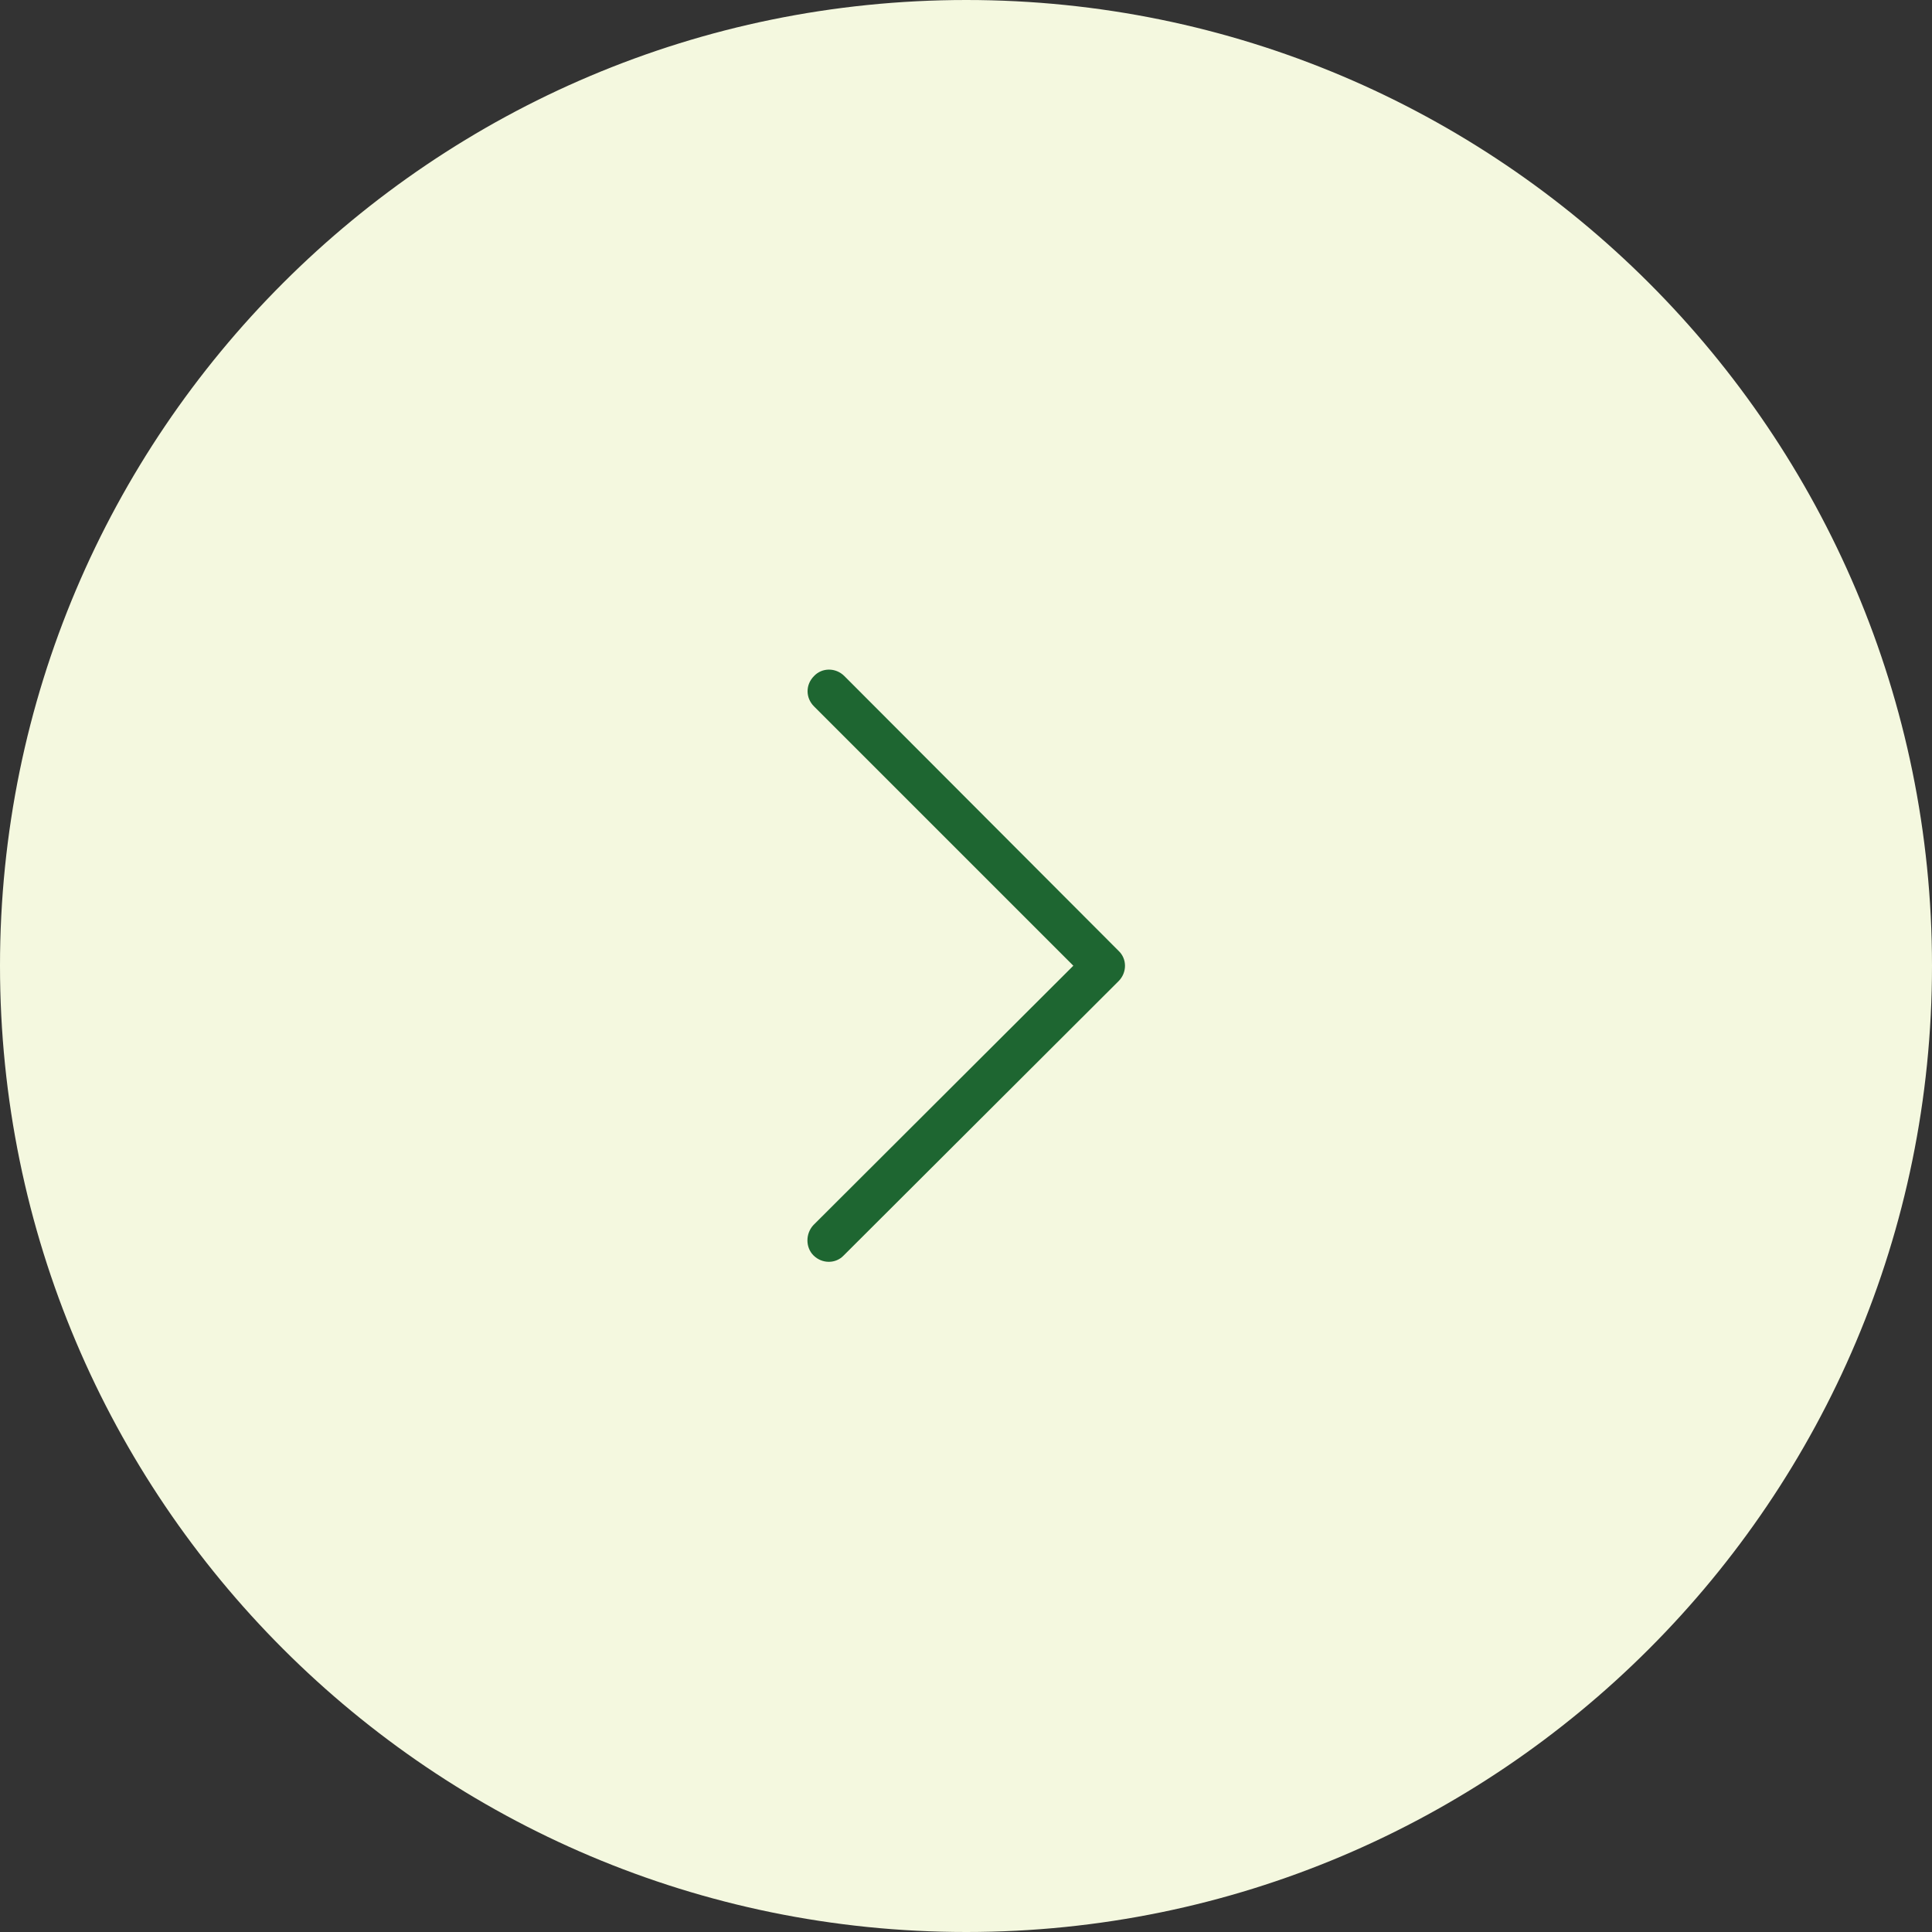
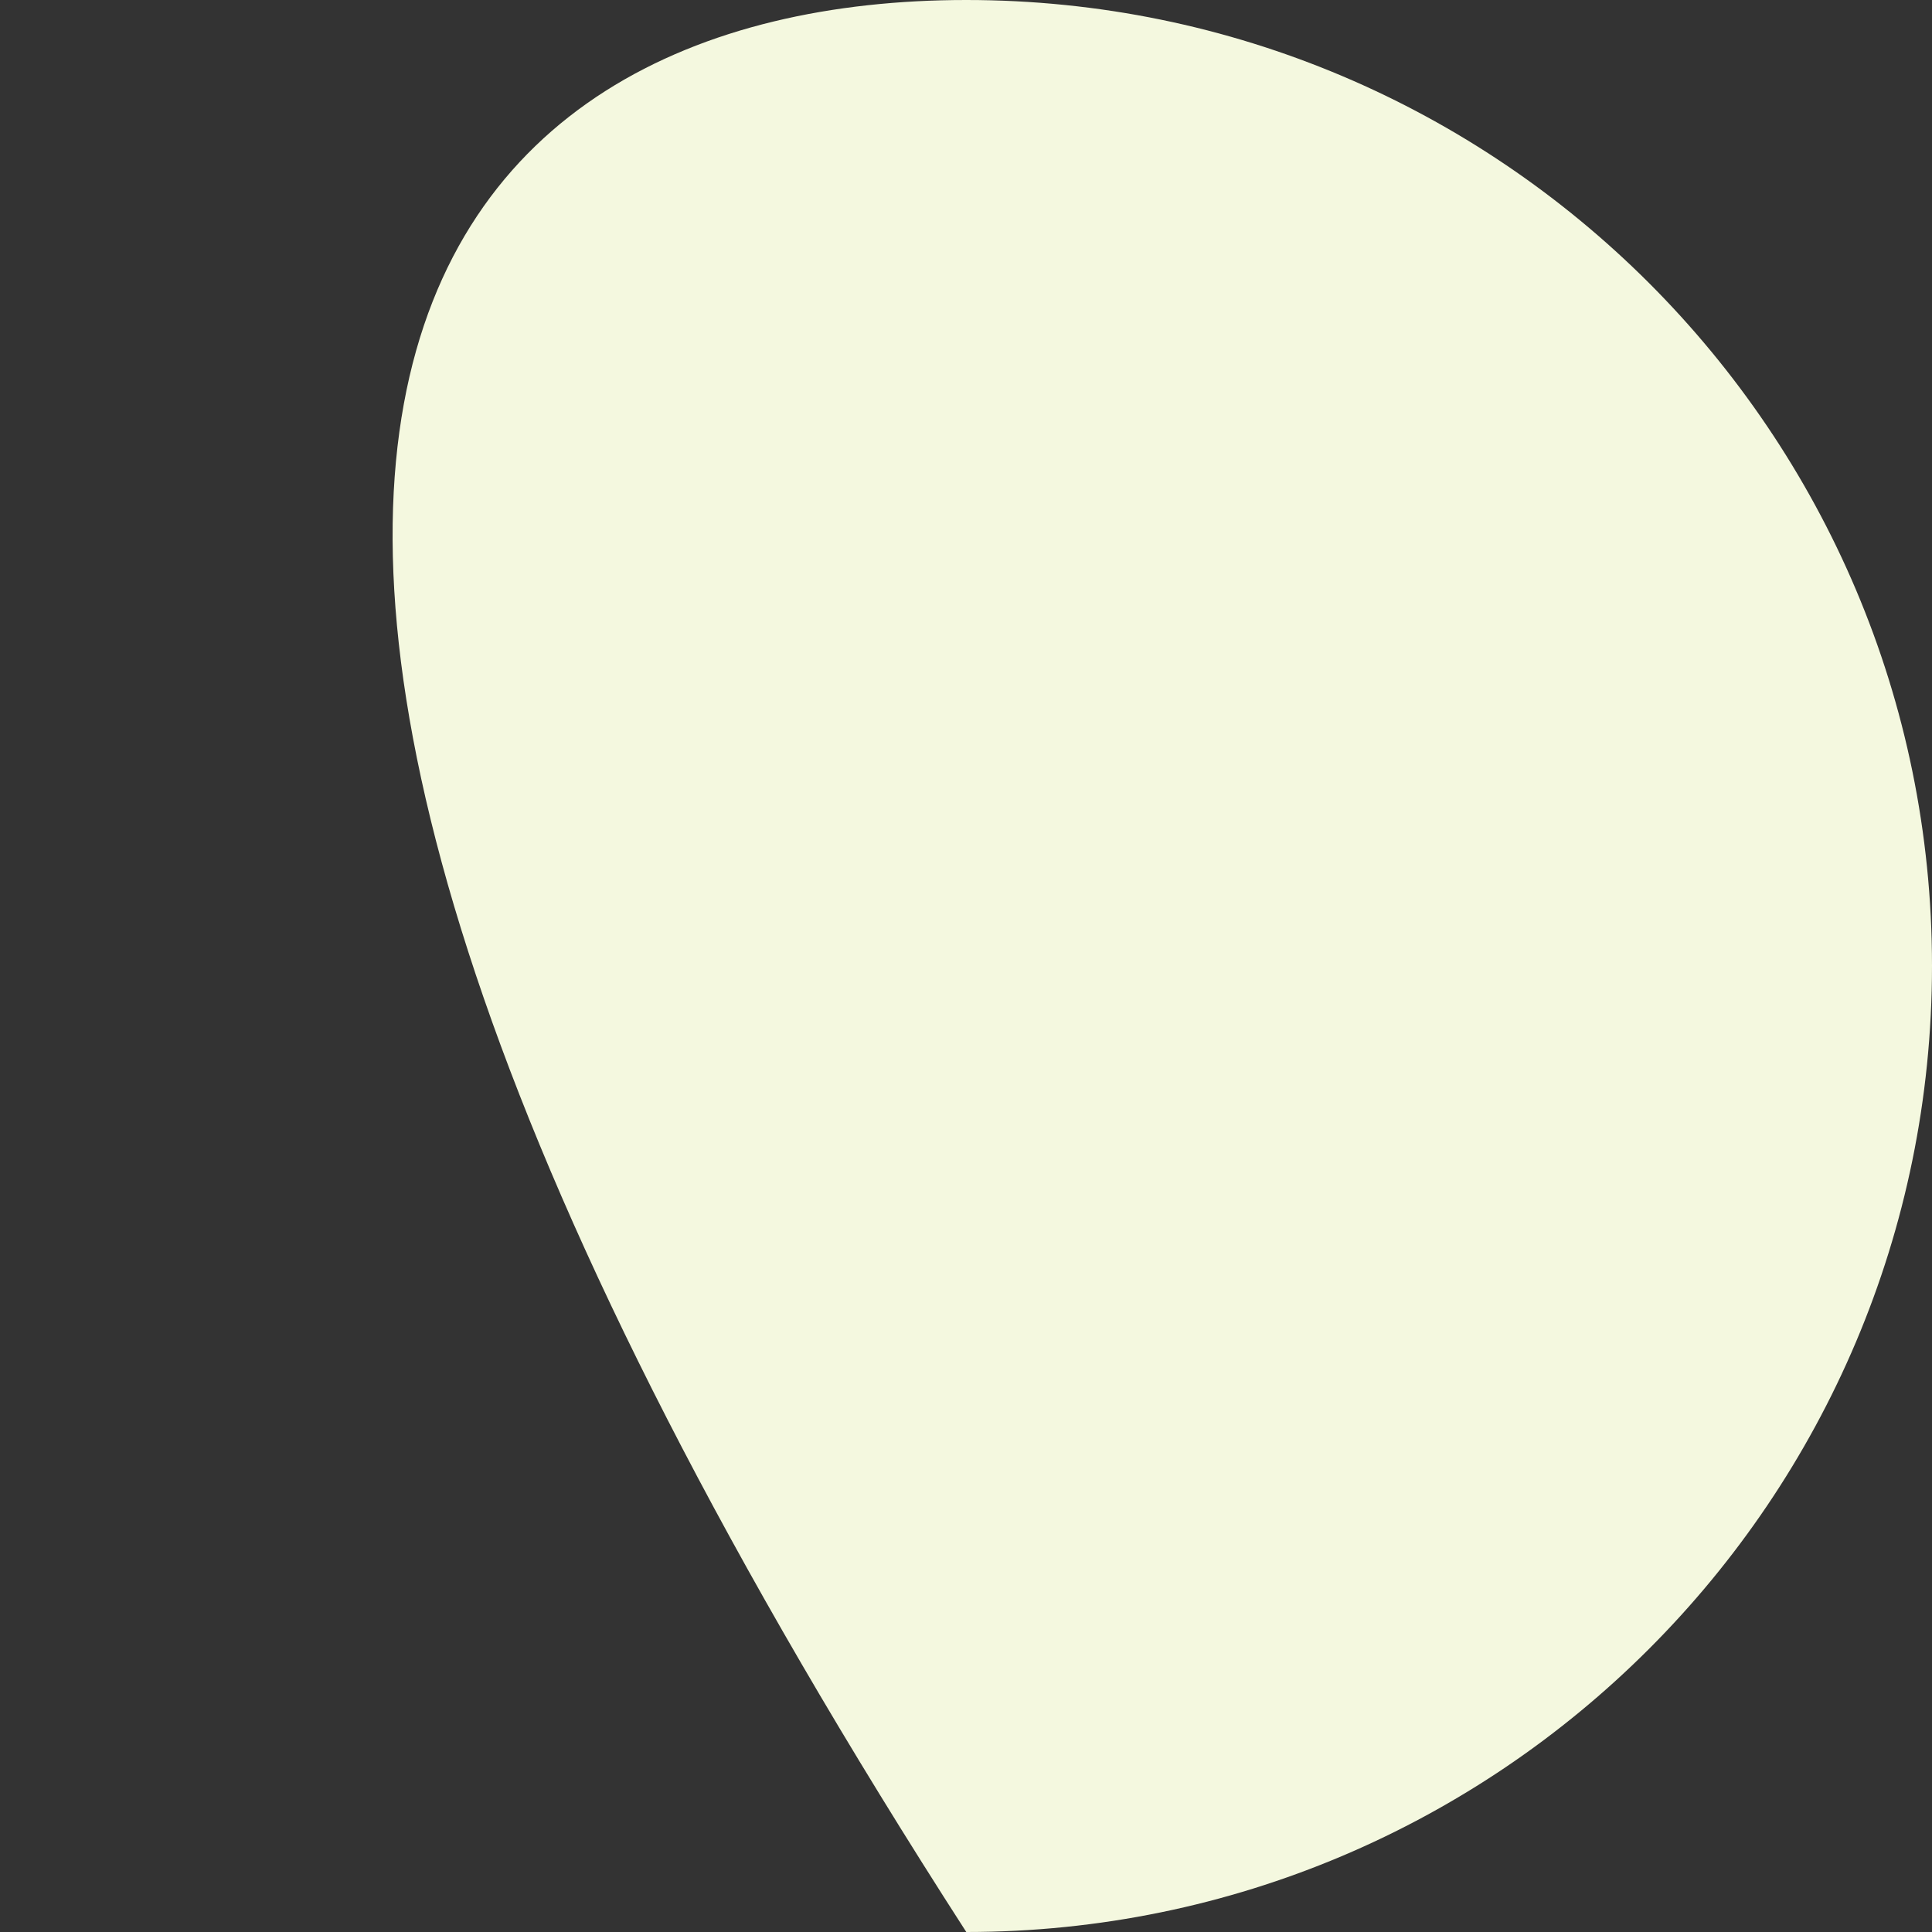
<svg xmlns="http://www.w3.org/2000/svg" fill="none" fill-rule="evenodd" stroke="black" stroke-linejoin="bevel" stroke-miterlimit="10" font-family="Times New Roman" font-size="16" style="font-variant-ligatures:none" overflow="visible" width="33.75pt" height="33.75pt" viewBox="1605.81 -1937.85 33.75 33.75">
  <rect x="1605.81" y="-1937.85" width="33.75" height="33.75" fill="#333333" stroke="none" />
  <defs>
    <style type="text/css">@import url('https://themes.googleusercontent.com/fonts/css?family=Open Sans:400,600');@import url('https://themes.googleusercontent.com/fonts/css?family=Urbanist:400');</style>
  </defs>
  <g id="Layer 1" transform="scale(1 -1)" stroke-width="0.501">
    <g id="Group" stroke="none">
-       <path d="M 1622.69,1937.85 C 1632,1937.85 1639.56,1930.29 1639.56,1920.98 C 1639.56,1911.66 1632,1904.1 1622.69,1904.1 C 1613.37,1904.1 1605.81,1911.66 1605.81,1920.98 C 1605.81,1930.29 1613.37,1937.85 1622.69,1937.85 Z" stroke-width="0.75" stroke-linejoin="miter" fill="#f4f8df" marker-start="none" marker-end="none" stroke-miterlimit="0.153" />
-       <path d="M 1620.02,1915.92 C 1619.88,1916.06 1619.88,1916.3 1620.02,1916.45 L 1624.56,1920.98 L 1620.03,1925.51 C 1619.88,1925.66 1619.88,1925.89 1620.03,1926.04 C 1620.17,1926.19 1620.41,1926.19 1620.56,1926.04 L 1625.35,1921.24 C 1625.5,1921.1 1625.5,1920.86 1625.35,1920.71 L 1620.55,1915.92 C 1620.41,1915.77 1620.17,1915.77 1620.02,1915.92 Z" stroke-width="0.5" fill="#1e6631" fill-rule="evenodd" marker-start="none" marker-end="none" />
+       <path d="M 1622.69,1937.85 C 1632,1937.85 1639.56,1930.29 1639.56,1920.98 C 1639.56,1911.66 1632,1904.1 1622.69,1904.1 C 1605.81,1930.29 1613.37,1937.85 1622.69,1937.85 Z" stroke-width="0.75" stroke-linejoin="miter" fill="#f4f8df" marker-start="none" marker-end="none" stroke-miterlimit="0.153" />
    </g>
  </g>
</svg>